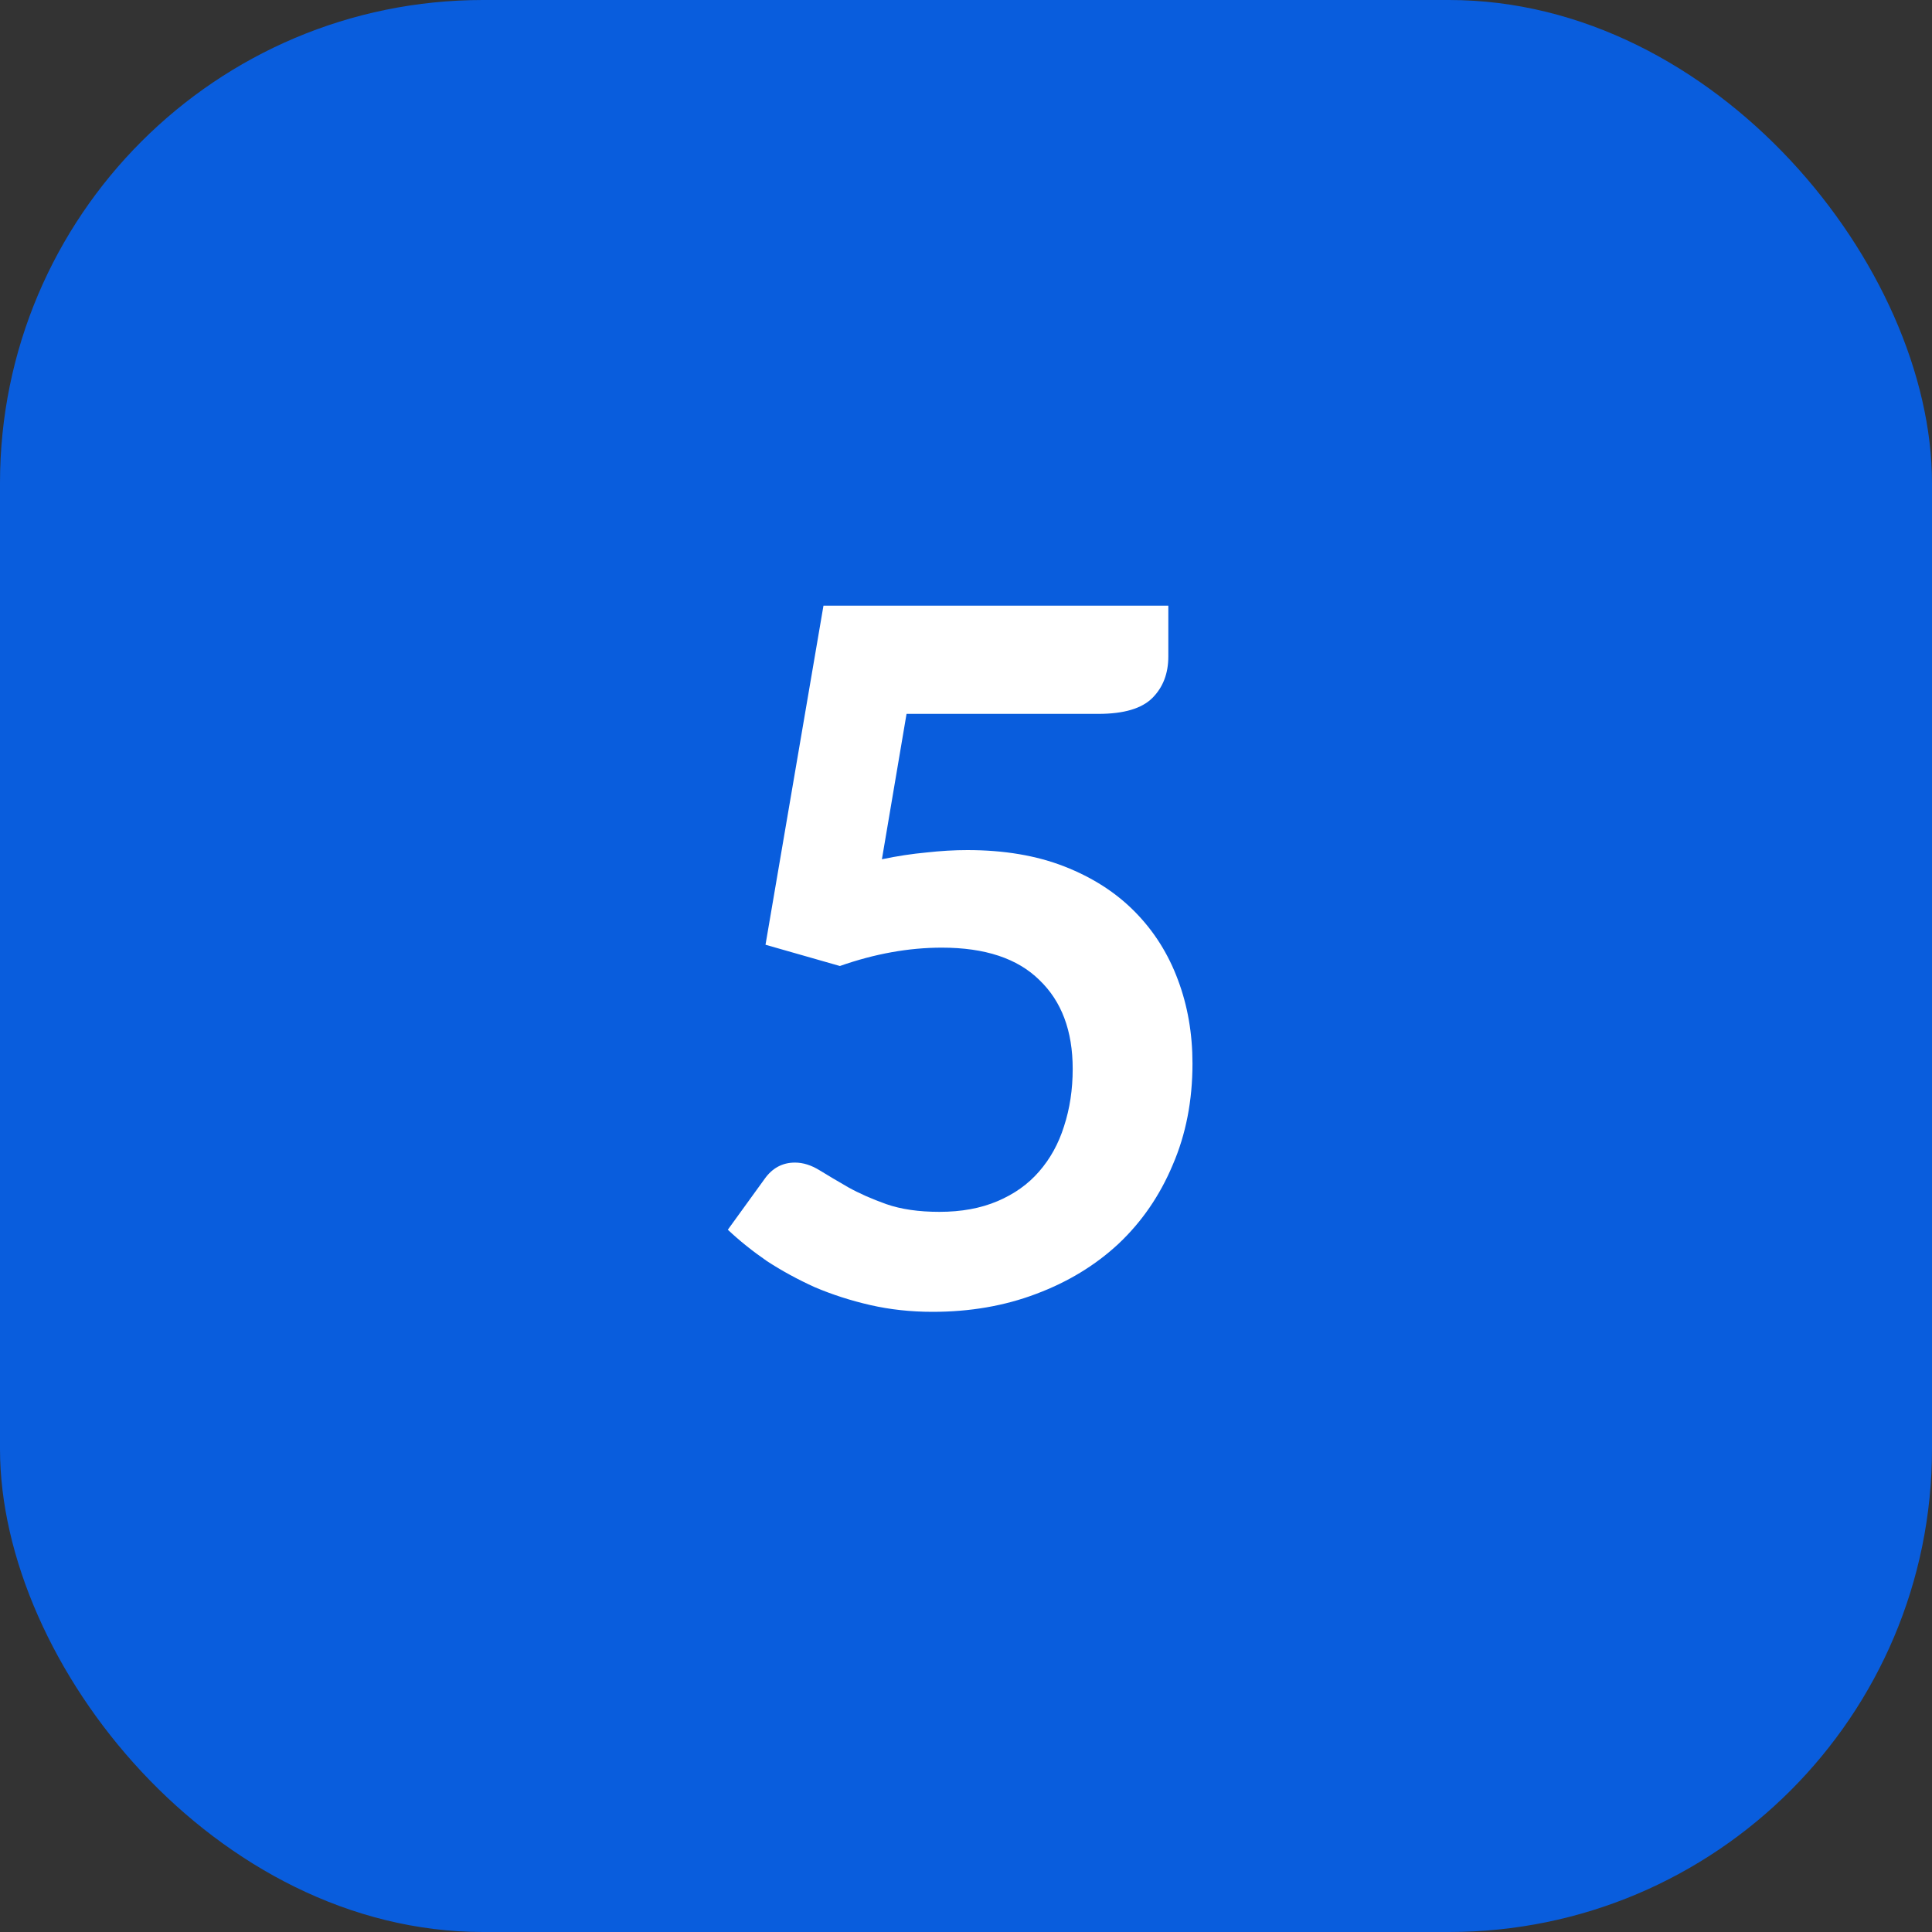
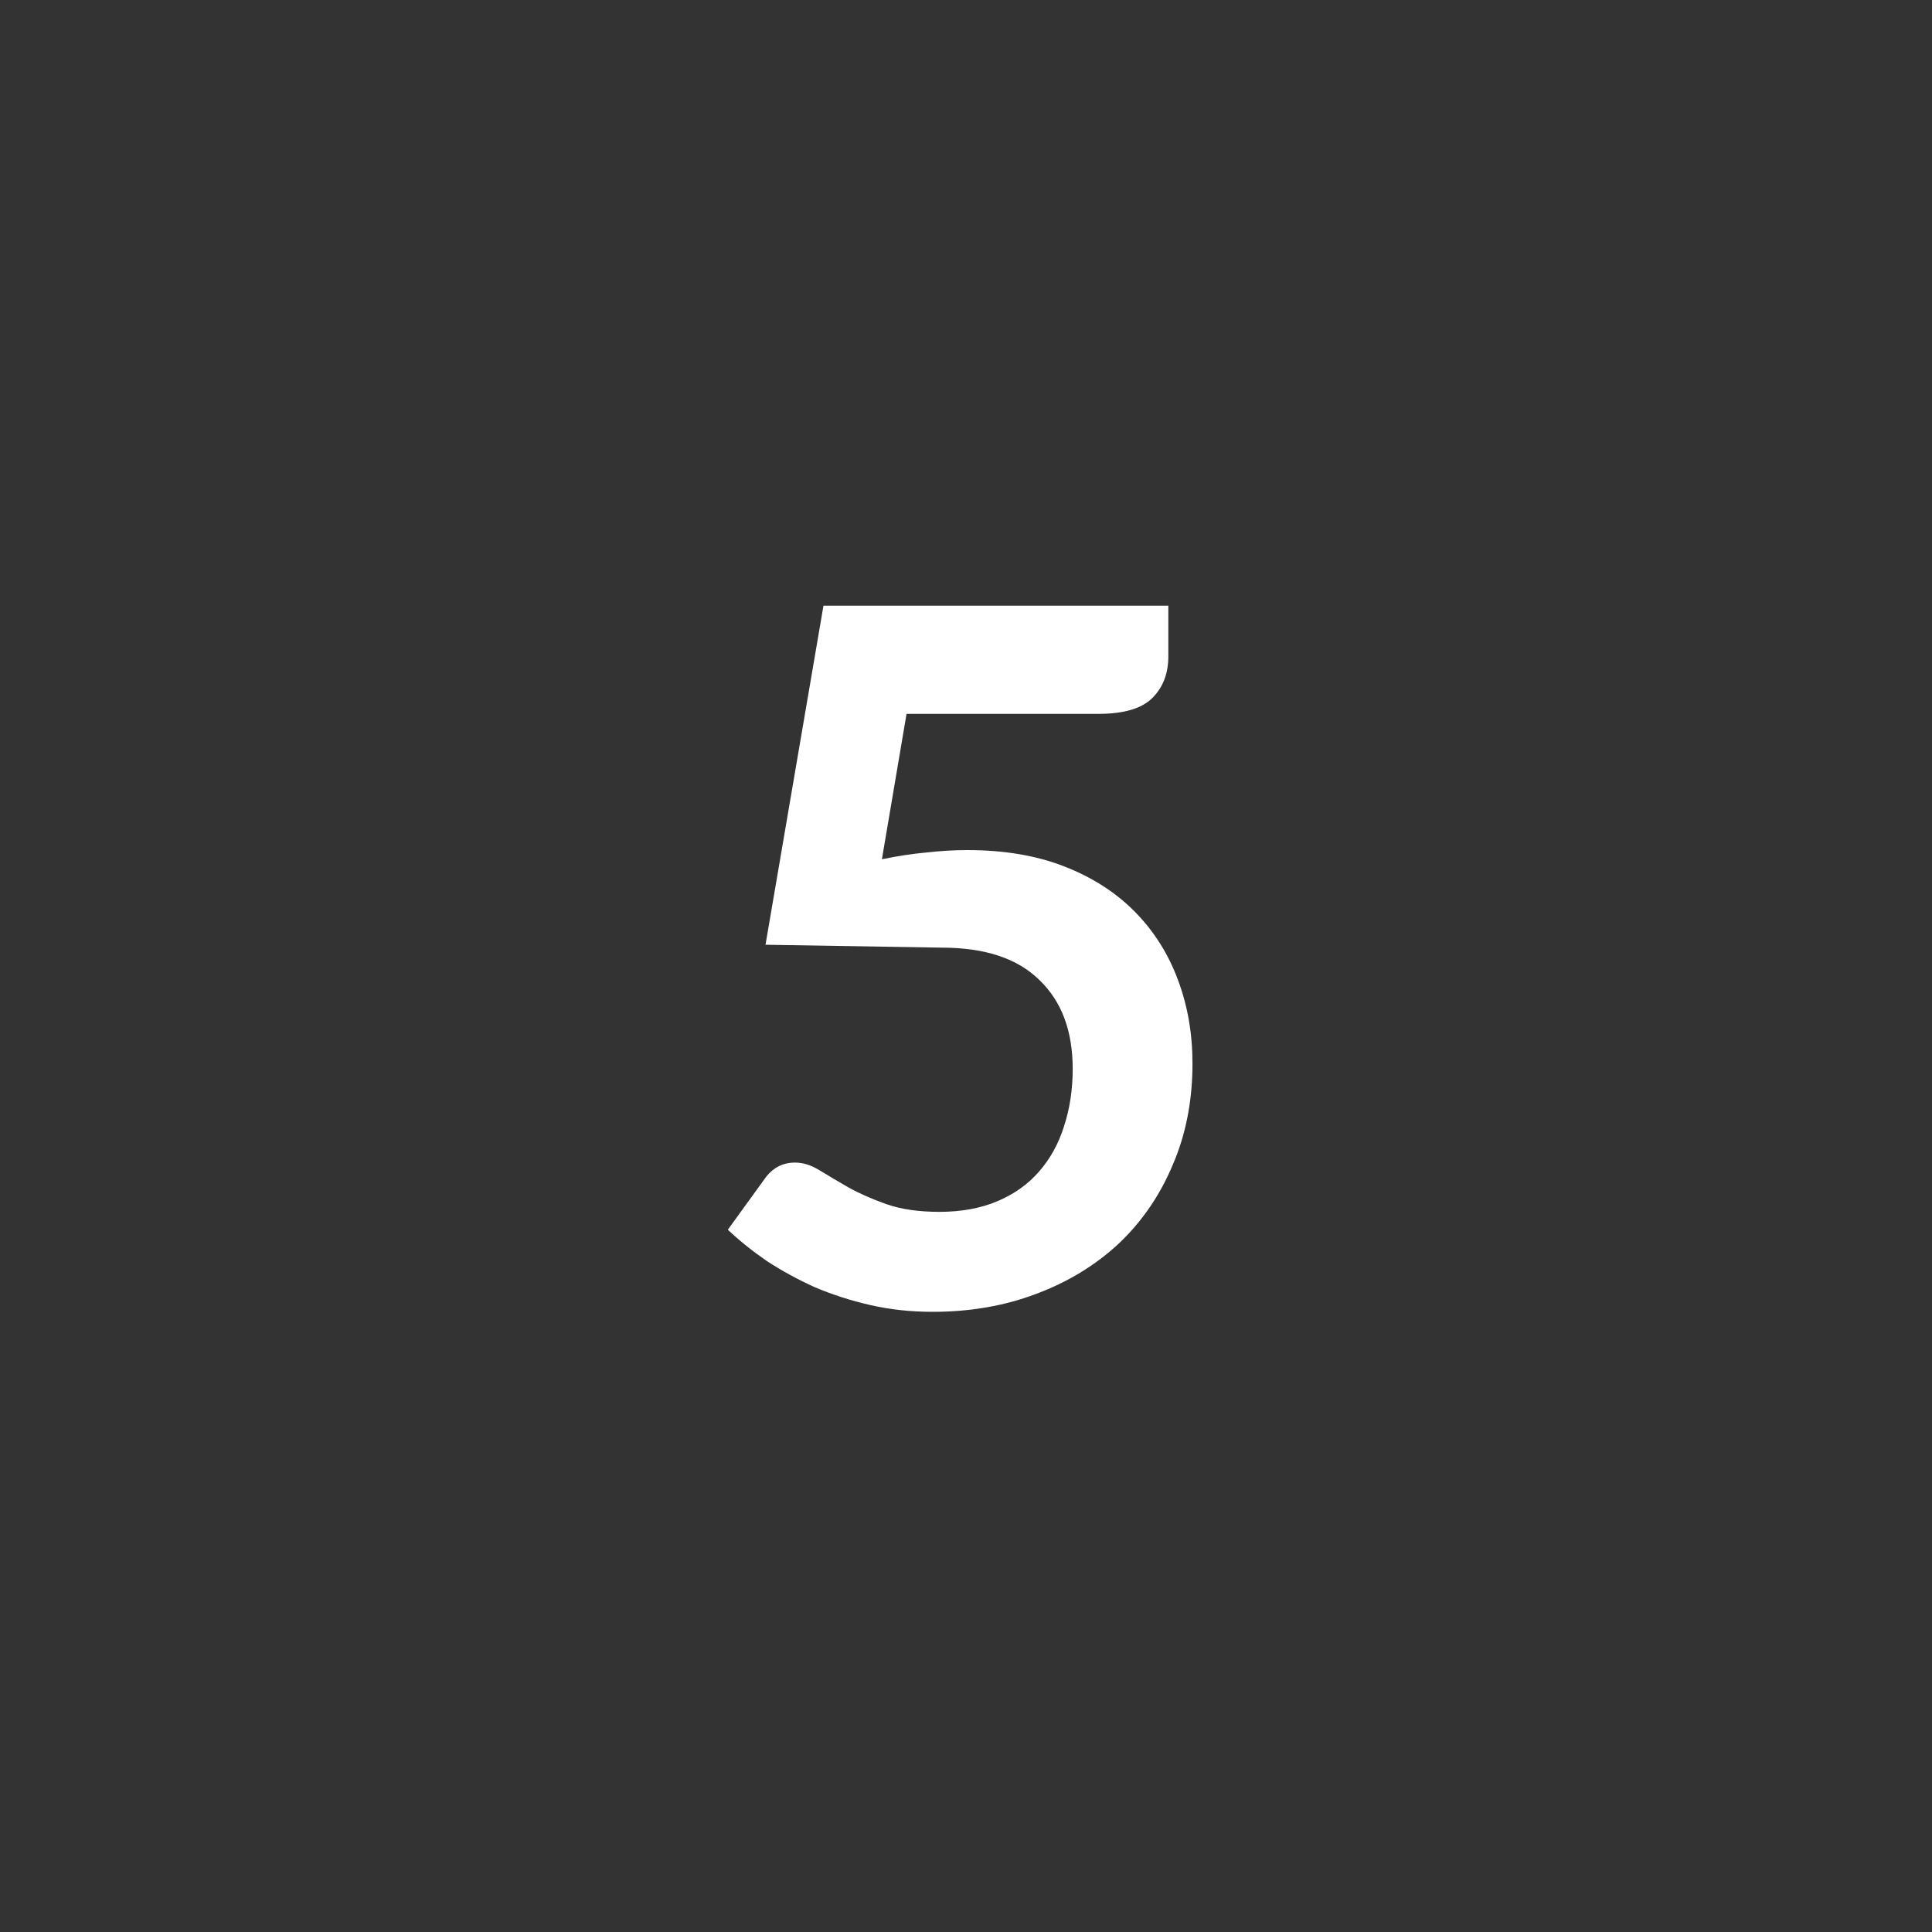
<svg xmlns="http://www.w3.org/2000/svg" width="40" height="40" viewBox="0 0 40 40" fill="none">
  <rect x="0" y="0" width="40" height="40" fill="#333333" stroke="none" />
-   <rect width="40" height="40" rx="10" fill="#095DDD" />
-   <path d="M18.259 17.79C18.579 17.723 18.886 17.677 19.179 17.65C19.473 17.617 19.756 17.6 20.029 17.6C20.789 17.6 21.459 17.713 22.039 17.94C22.619 18.167 23.106 18.48 23.499 18.88C23.893 19.28 24.189 19.75 24.389 20.29C24.589 20.823 24.689 21.4 24.689 22.02C24.689 22.787 24.553 23.487 24.279 24.12C24.013 24.753 23.639 25.297 23.159 25.75C22.679 26.197 22.109 26.543 21.449 26.79C20.796 27.037 20.083 27.16 19.309 27.16C18.856 27.16 18.426 27.113 18.019 27.02C17.613 26.927 17.229 26.803 16.869 26.65C16.516 26.49 16.186 26.31 15.879 26.11C15.579 25.903 15.309 25.687 15.069 25.46L15.829 24.41C15.989 24.183 16.199 24.07 16.459 24.07C16.626 24.07 16.796 24.123 16.969 24.23C17.143 24.337 17.339 24.453 17.559 24.58C17.786 24.707 18.049 24.823 18.349 24.93C18.656 25.037 19.023 25.09 19.449 25.09C19.903 25.09 20.303 25.017 20.649 24.87C20.996 24.723 21.283 24.52 21.509 24.26C21.743 23.993 21.916 23.68 22.029 23.32C22.149 22.953 22.209 22.557 22.209 22.13C22.209 21.343 21.979 20.73 21.519 20.29C21.066 19.843 20.393 19.62 19.499 19.62C18.813 19.62 18.109 19.747 17.389 20L15.849 19.56L17.049 12.54H24.189V13.59C24.189 13.943 24.079 14.23 23.859 14.45C23.639 14.67 23.266 14.78 22.739 14.78H18.769L18.259 17.79Z" fill="white" />
+   <path d="M18.259 17.79C18.579 17.723 18.886 17.677 19.179 17.65C19.473 17.617 19.756 17.6 20.029 17.6C20.789 17.6 21.459 17.713 22.039 17.94C22.619 18.167 23.106 18.48 23.499 18.88C23.893 19.28 24.189 19.75 24.389 20.29C24.589 20.823 24.689 21.4 24.689 22.02C24.689 22.787 24.553 23.487 24.279 24.12C24.013 24.753 23.639 25.297 23.159 25.75C22.679 26.197 22.109 26.543 21.449 26.79C20.796 27.037 20.083 27.16 19.309 27.16C18.856 27.16 18.426 27.113 18.019 27.02C17.613 26.927 17.229 26.803 16.869 26.65C16.516 26.49 16.186 26.31 15.879 26.11C15.579 25.903 15.309 25.687 15.069 25.46L15.829 24.41C15.989 24.183 16.199 24.07 16.459 24.07C16.626 24.07 16.796 24.123 16.969 24.23C17.143 24.337 17.339 24.453 17.559 24.58C17.786 24.707 18.049 24.823 18.349 24.93C18.656 25.037 19.023 25.09 19.449 25.09C19.903 25.09 20.303 25.017 20.649 24.87C20.996 24.723 21.283 24.52 21.509 24.26C21.743 23.993 21.916 23.68 22.029 23.32C22.149 22.953 22.209 22.557 22.209 22.13C22.209 21.343 21.979 20.73 21.519 20.29C21.066 19.843 20.393 19.62 19.499 19.62L15.849 19.56L17.049 12.54H24.189V13.59C24.189 13.943 24.079 14.23 23.859 14.45C23.639 14.67 23.266 14.78 22.739 14.78H18.769L18.259 17.79Z" fill="white" />
</svg>